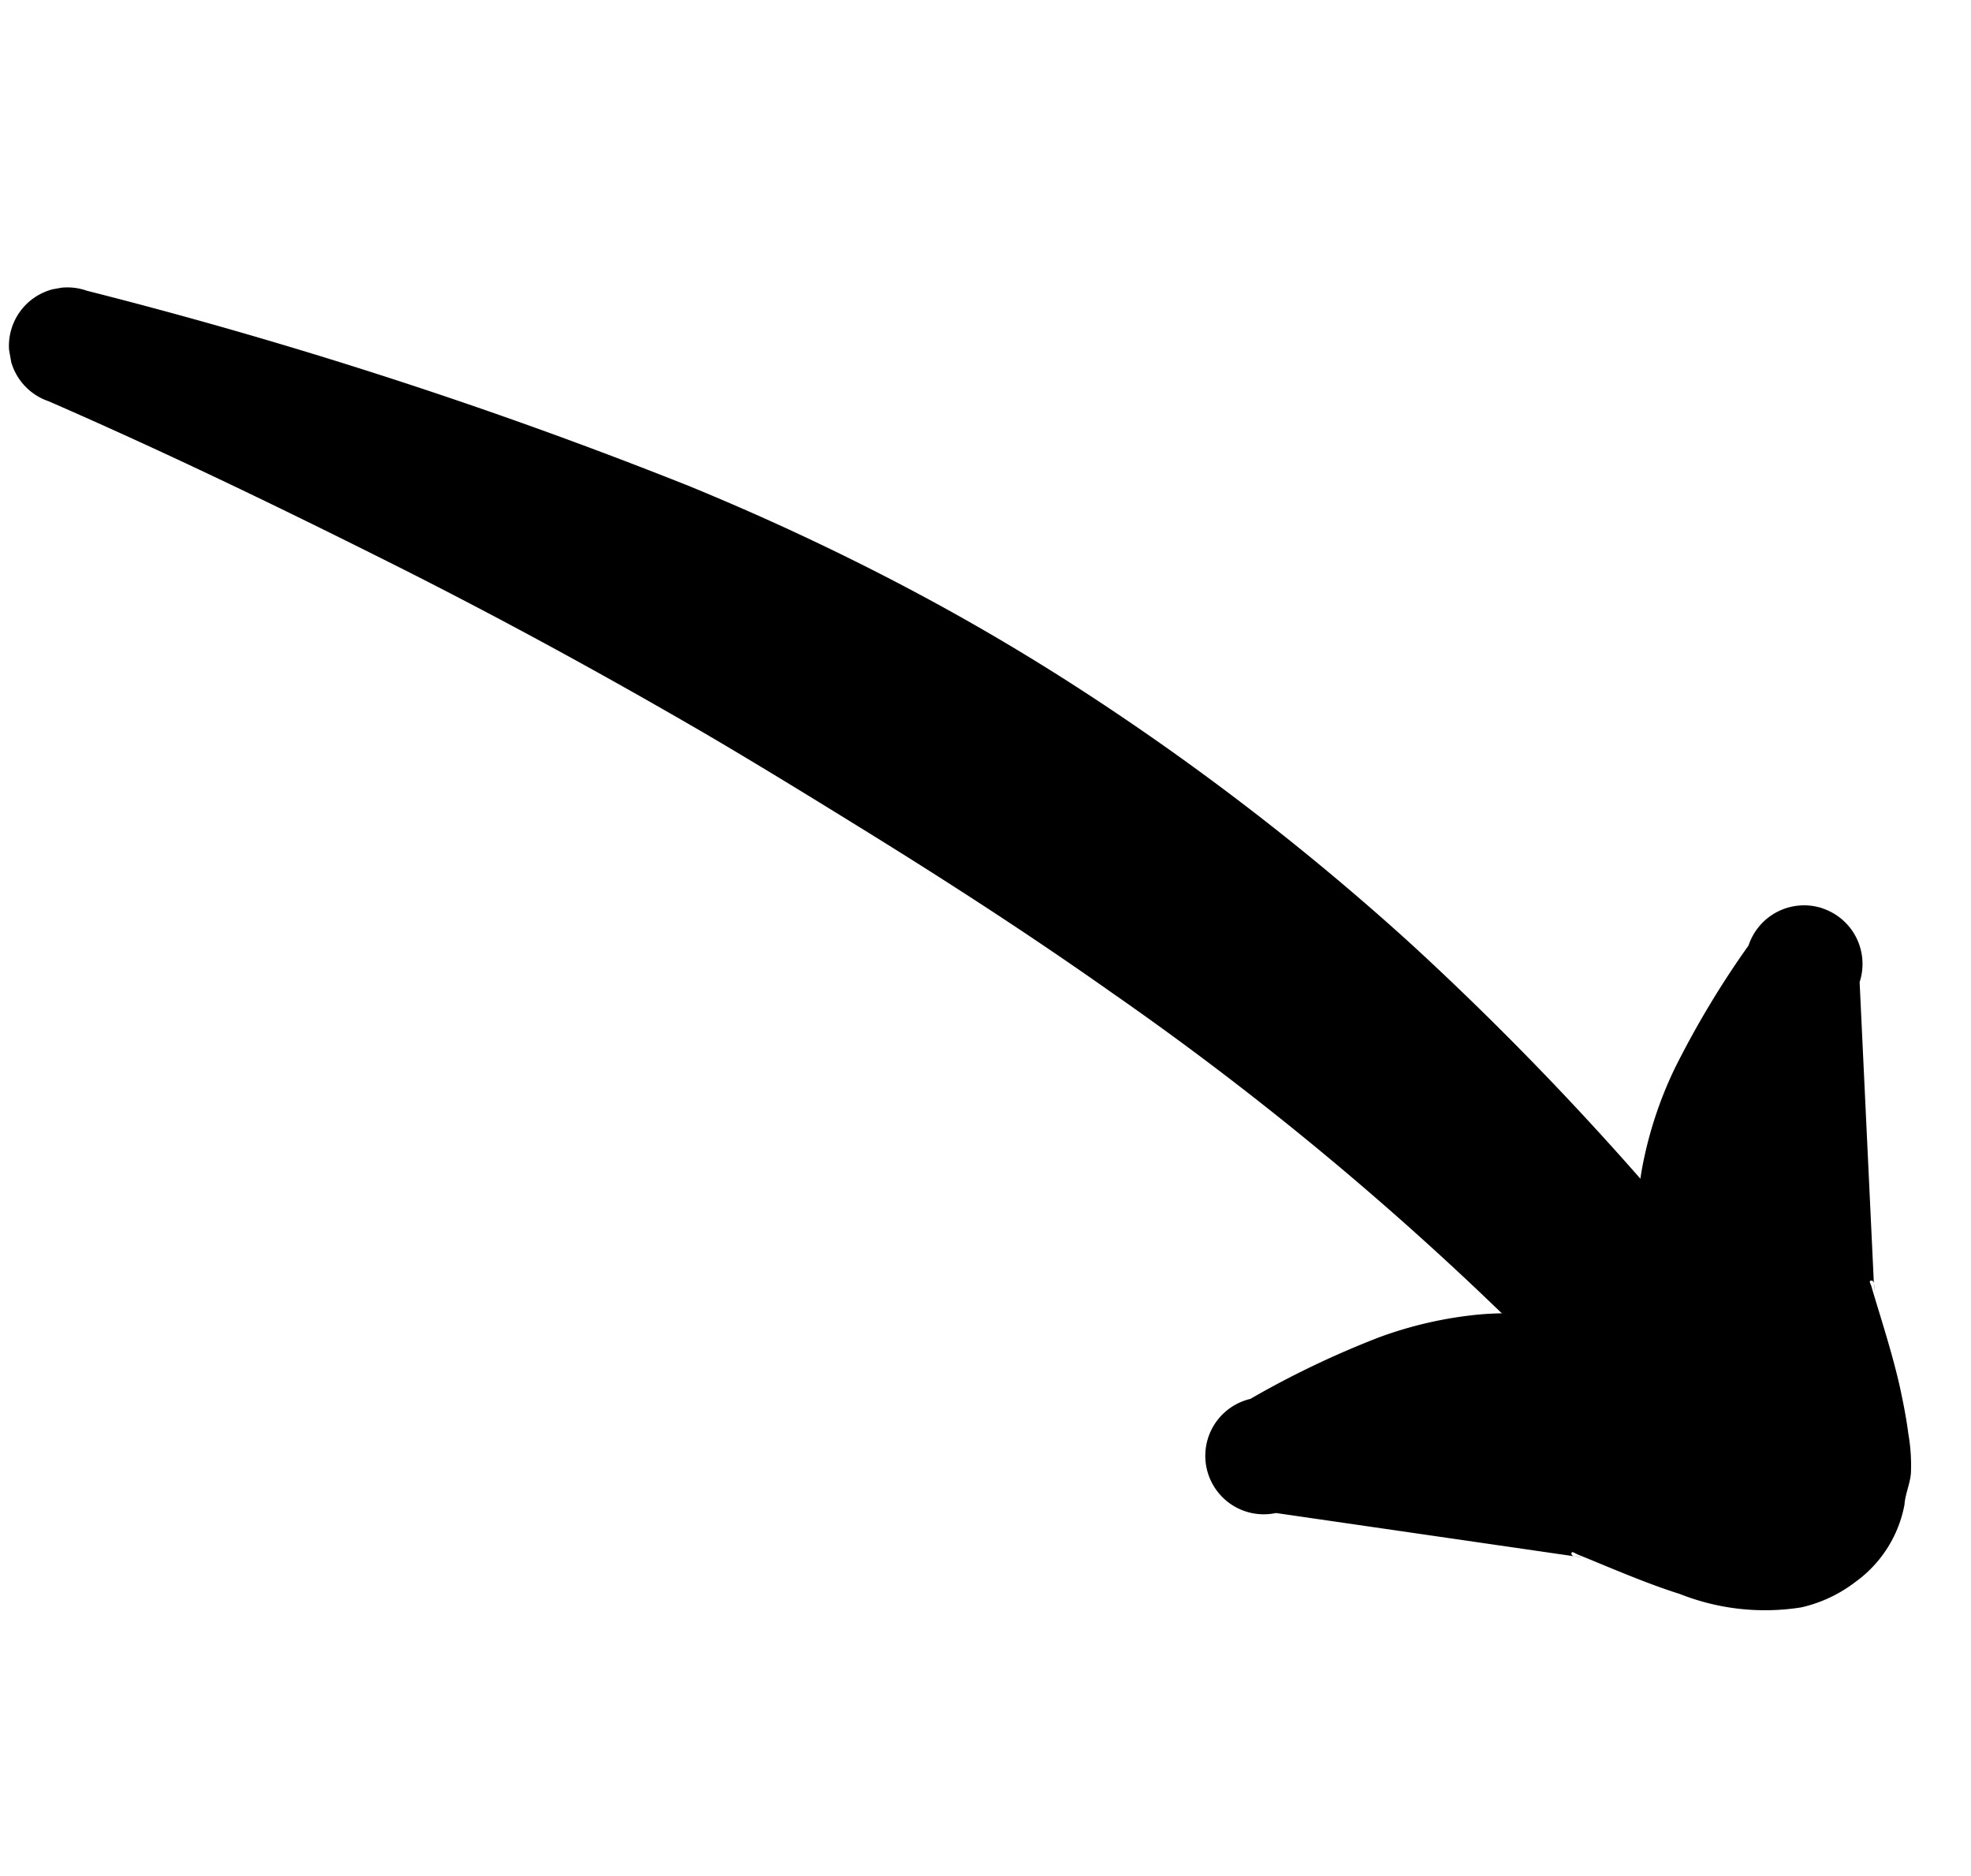
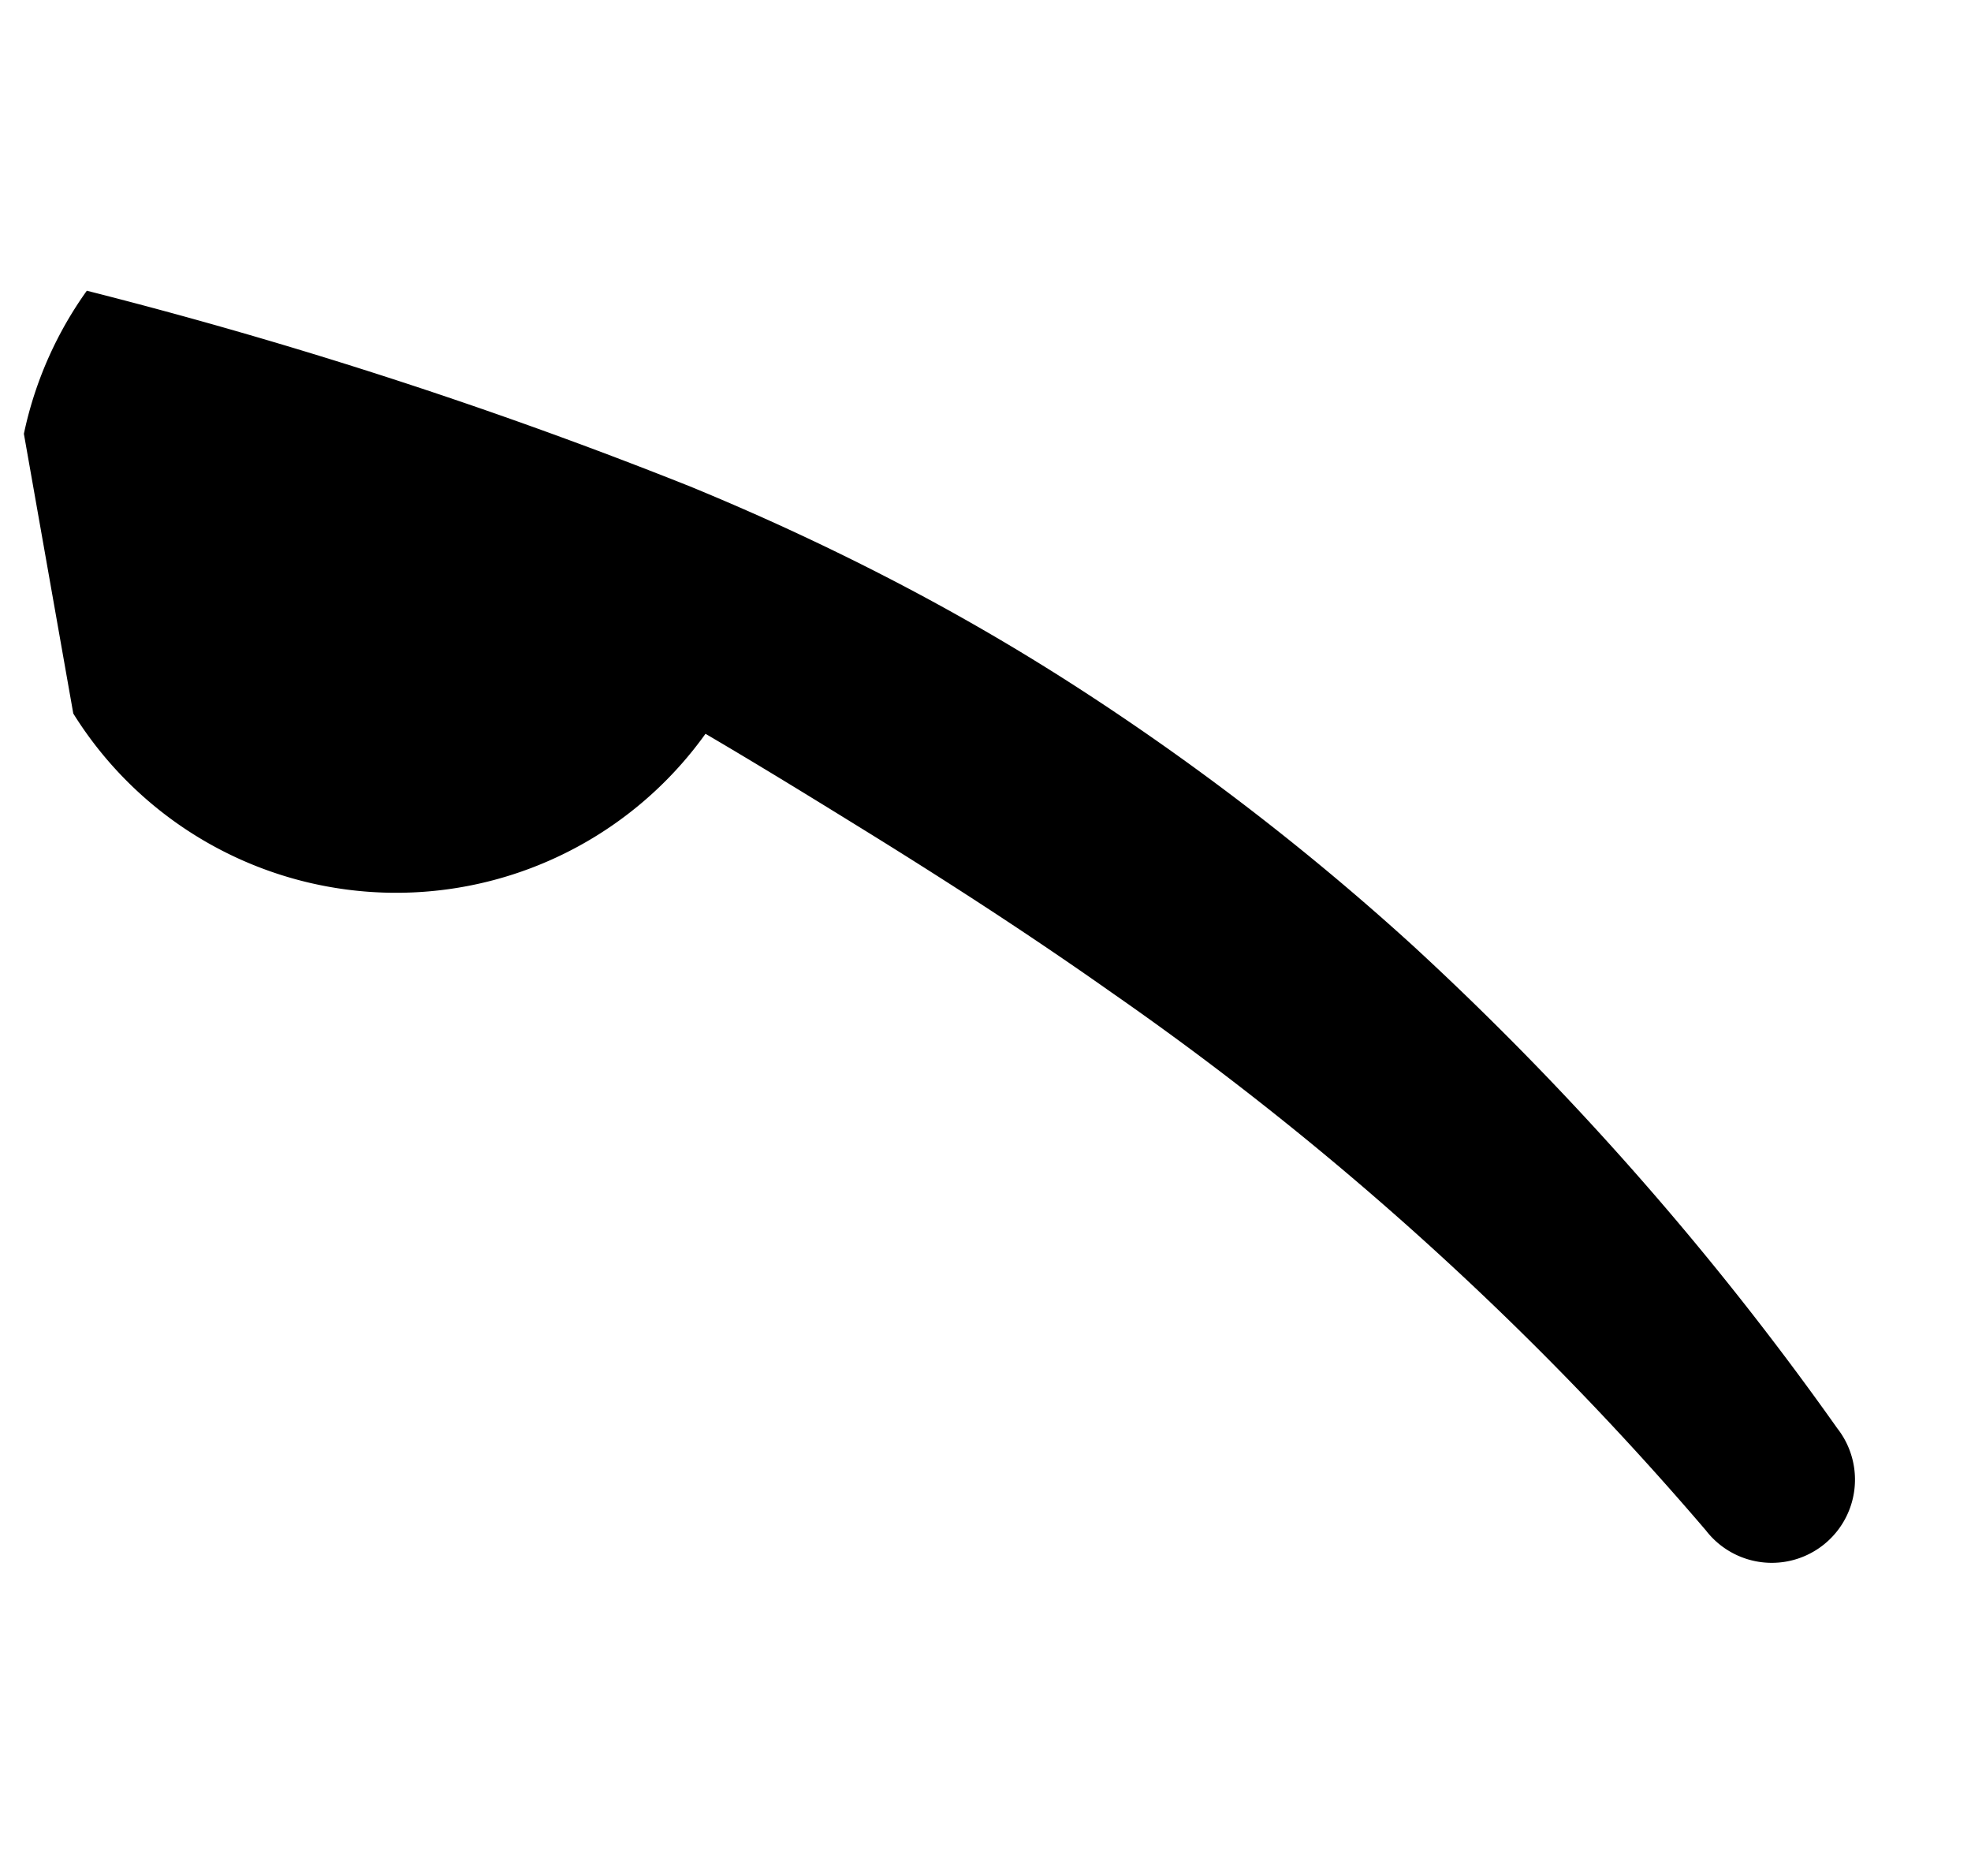
<svg xmlns="http://www.w3.org/2000/svg" width="29.911" height="28.466" viewBox="0 0 29.911 28.466">
  <defs>
    <clipPath id="clip-path">
      <rect id="Rettangolo_2133" data-name="Rettangolo 2133" width="26.087" height="24.305" fill="none" />
    </clipPath>
  </defs>
  <g id="Raggruppa_384" data-name="Raggruppa 384" transform="matrix(0.985, -0.174, 0.174, 0.985, 0, 4.53)">
    <g id="Raggruppa_383" data-name="Raggruppa 383" transform="translate(0 0)" clip-path="url(#clip-path)">
-       <path id="Tracciato_11830" data-name="Tracciato 11830" d="M24.817,22.912a47.572,47.572,0,0,0-7.471-9.618c-1.028-1.036-2.089-2.025-3.179-3-.725-.647-1.452-1.294-2.2-1.931C10.579,7.19,9.145,6.042,7.62,4.911,6.153,3.822,4.647,2.735,3.032,1.663A.887.887,0,1,1,3.893.112a73.241,73.241,0,0,1,8.5,4.518q1.387.879,2.668,1.852,1.307.992,2.5,2.092A39.014,39.014,0,0,1,21.981,13.4a46.313,46.313,0,0,1,5.062,8.323,1.262,1.262,0,1,1-2.226,1.19" transform="translate(-2.575 0)" fill-rule="evenodd" />
-       <path id="Tracciato_11831" data-name="Tracciato 11831" d="M1.22,34.427a.746.746,0,0,1-.015.121Z" transform="translate(24.179 -14.775)" />
-       <path id="Tracciato_11832" data-name="Tracciato 11832" d="M10.688,24.3a.888.888,0,0,1,.362,1.2l-.582,4.536c0-.029-.012-.05-.043-.047s0,.062,0,.105c.042.39.144,1.09.161,1.642.007.212.01.426,0,.638a2.775,2.775,0,0,1-.065.595c-.042.162-.139.293-.18.456a1.867,1.867,0,0,1-.933,1.022,2.115,2.115,0,0,1-.879.239,3.509,3.509,0,0,1-1.782-.522c-.49-.253-1.078-.647-1.412-.853-.037-.023-.08-.071-.094-.048s0,.046.025.059L.929,31.89a.887.887,0,0,1-.082-1.772,14,14,0,0,1,2.091-.581,6.041,6.041,0,0,1,1.538-.077,4.809,4.809,0,0,1,1.313.3,6.1,6.1,0,0,1,1.231.633l.067.05c-.008-.039-.014-.072-.018-.092a6.1,6.1,0,0,1-.041-1.384,4.821,4.821,0,0,1,.3-1.312A6.059,6.059,0,0,1,8.061,26.3,14.025,14.025,0,0,1,9.487,24.66a.888.888,0,0,1,1.2-.362" transform="translate(14.93 -10.382)" />
-       <path id="Tracciato_11833" data-name="Tracciato 11833" d="M10.1,40.183l.116.038a.727.727,0,0,1-.116-.038" transform="translate(10.099 -17.245)" />
+       <path id="Tracciato_11830" data-name="Tracciato 11830" d="M24.817,22.912a47.572,47.572,0,0,0-7.471-9.618c-1.028-1.036-2.089-2.025-3.179-3-.725-.647-1.452-1.294-2.2-1.931A.887.887,0,1,1,3.893.112a73.241,73.241,0,0,1,8.5,4.518q1.387.879,2.668,1.852,1.307.992,2.5,2.092A39.014,39.014,0,0,1,21.981,13.4a46.313,46.313,0,0,1,5.062,8.323,1.262,1.262,0,1,1-2.226,1.19" transform="translate(-2.575 0)" fill-rule="evenodd" />
    </g>
  </g>
</svg>